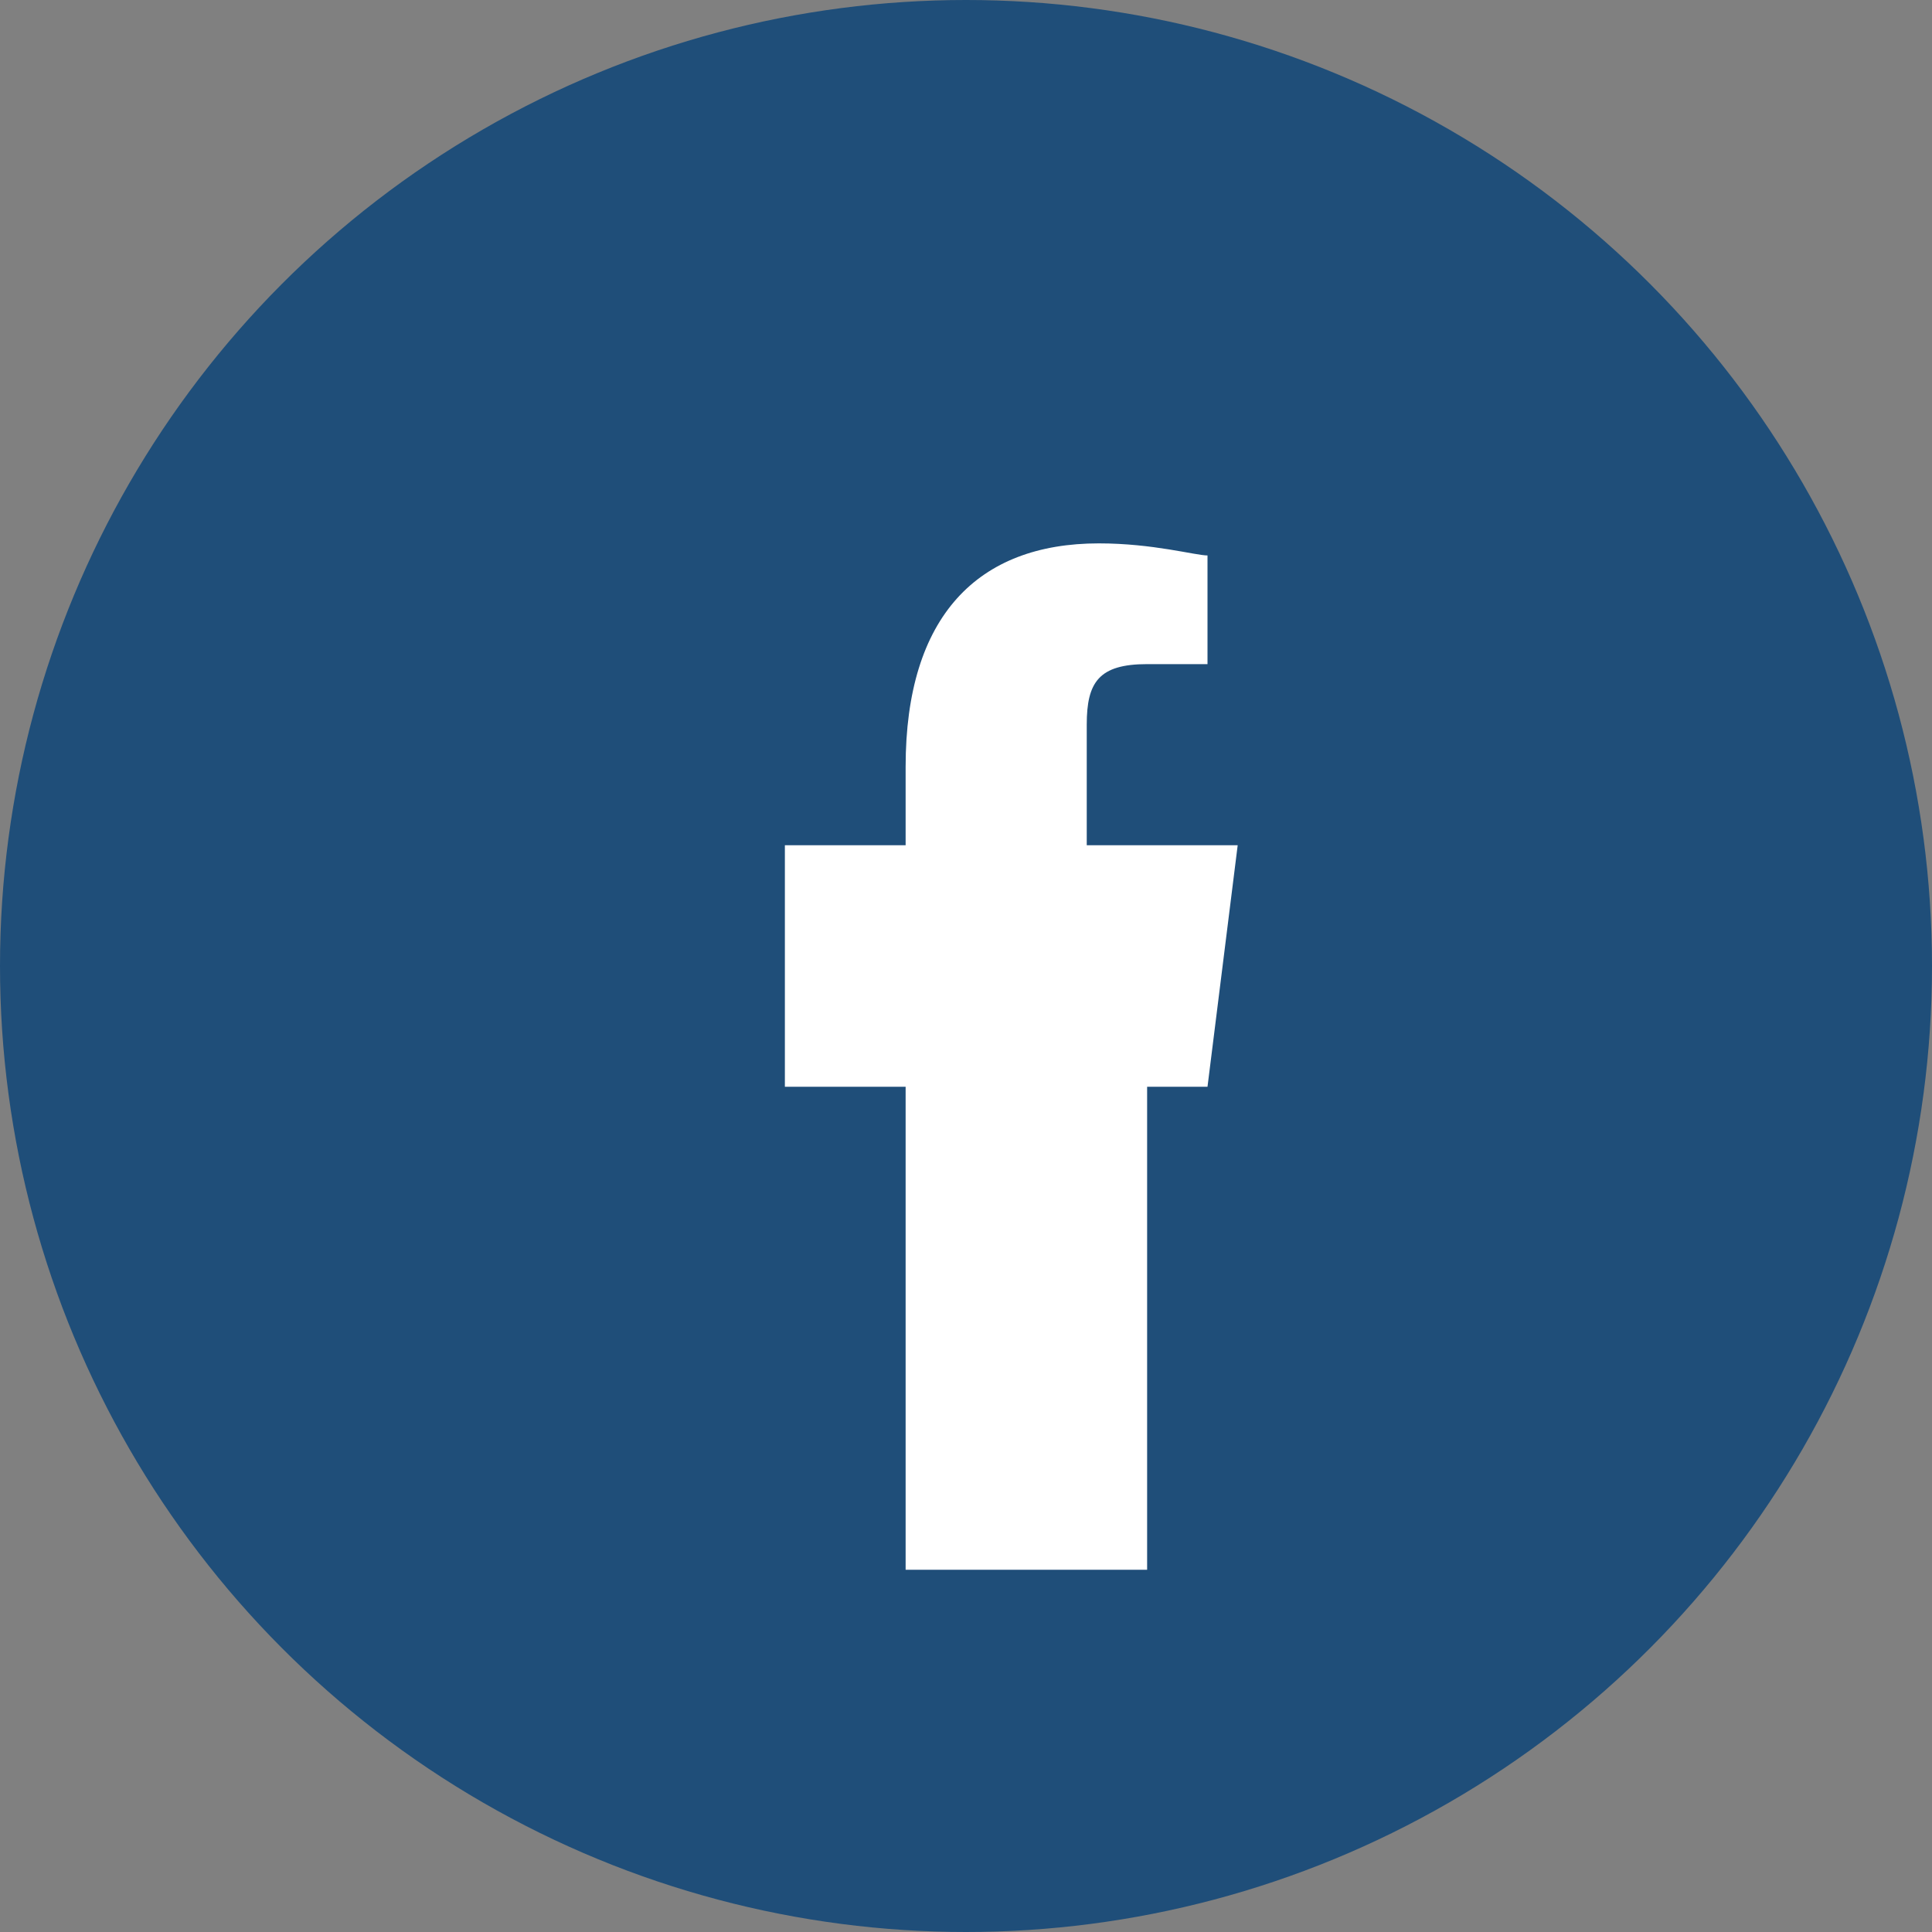
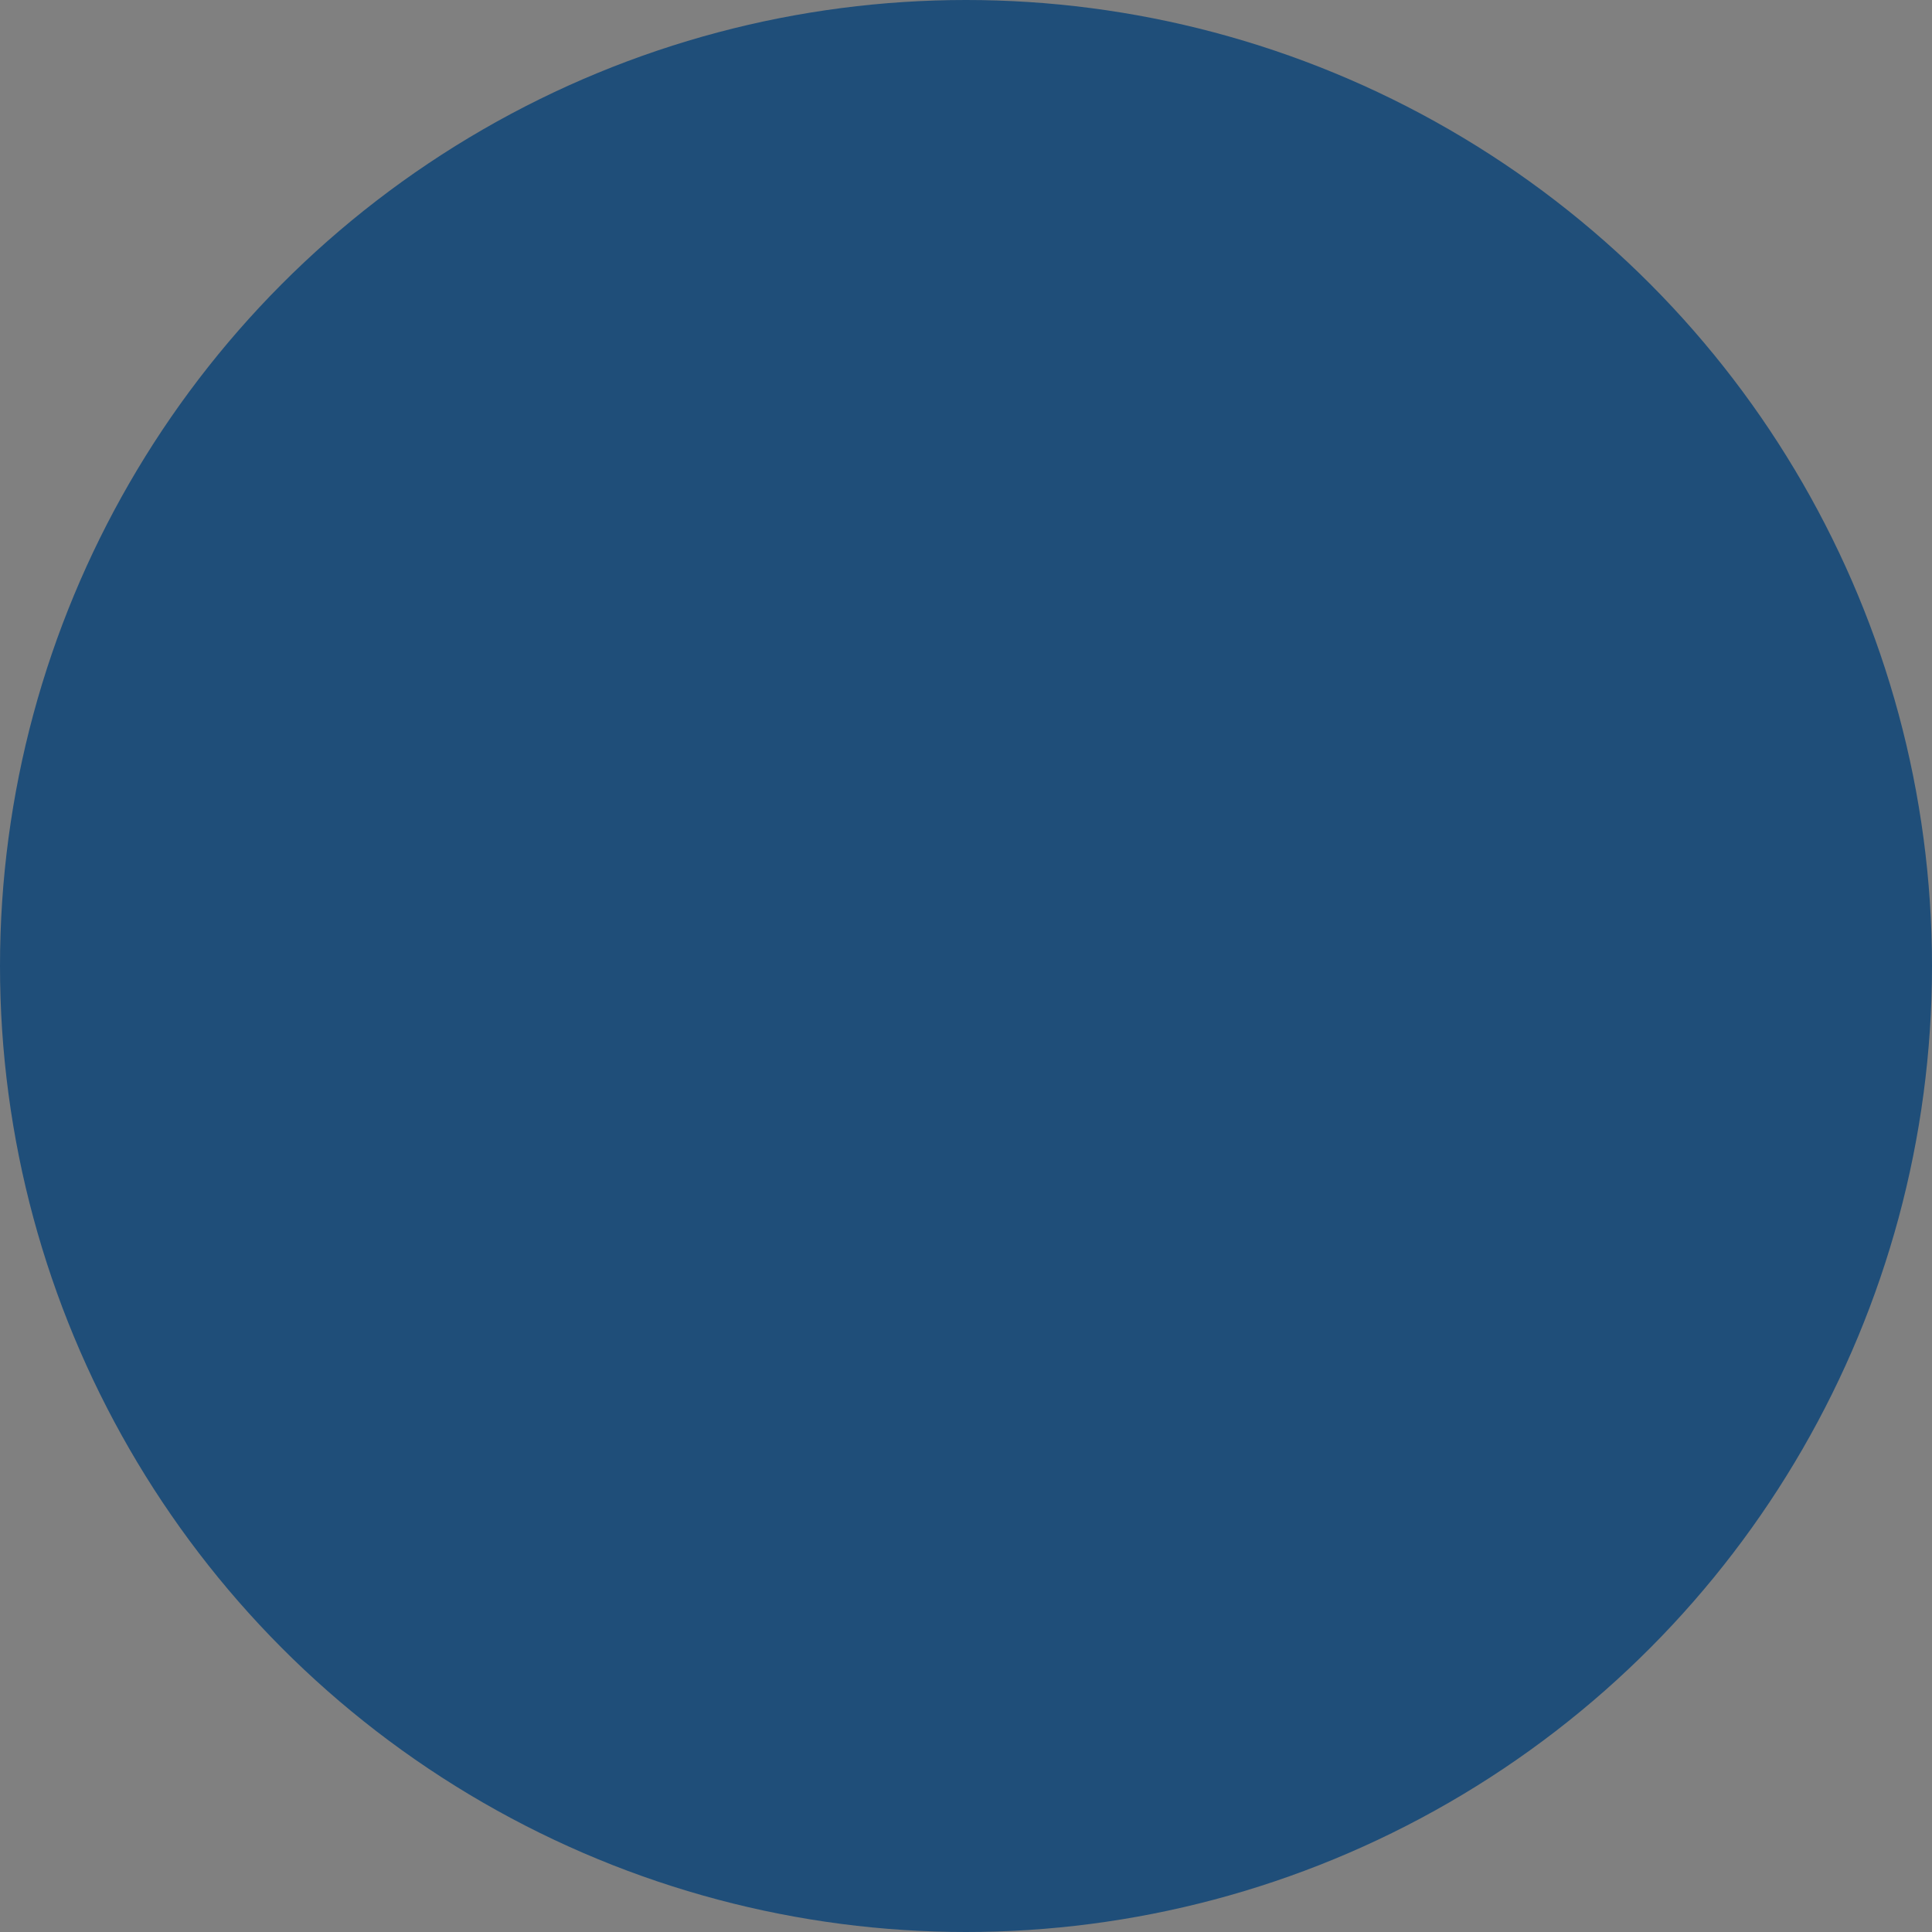
<svg xmlns="http://www.w3.org/2000/svg" width="32" height="32" viewBox="0 0 32 32">
  <rect x="0" y="0" width="32" height="32" fill="#808080" stroke="none" />
  <circle cx="16" cy="16" r="16" fill="#1F4E79" />
-   <path d="M18 18h2l.5-4H18v-2c0-.7.2-1 1-1h1V9.2c-.2 0-.9-.2-1.8-.2-2 0-3.2 1.2-3.2 3.7V14h-2v4h2v8h4v-8z" fill="#fff" />
</svg>